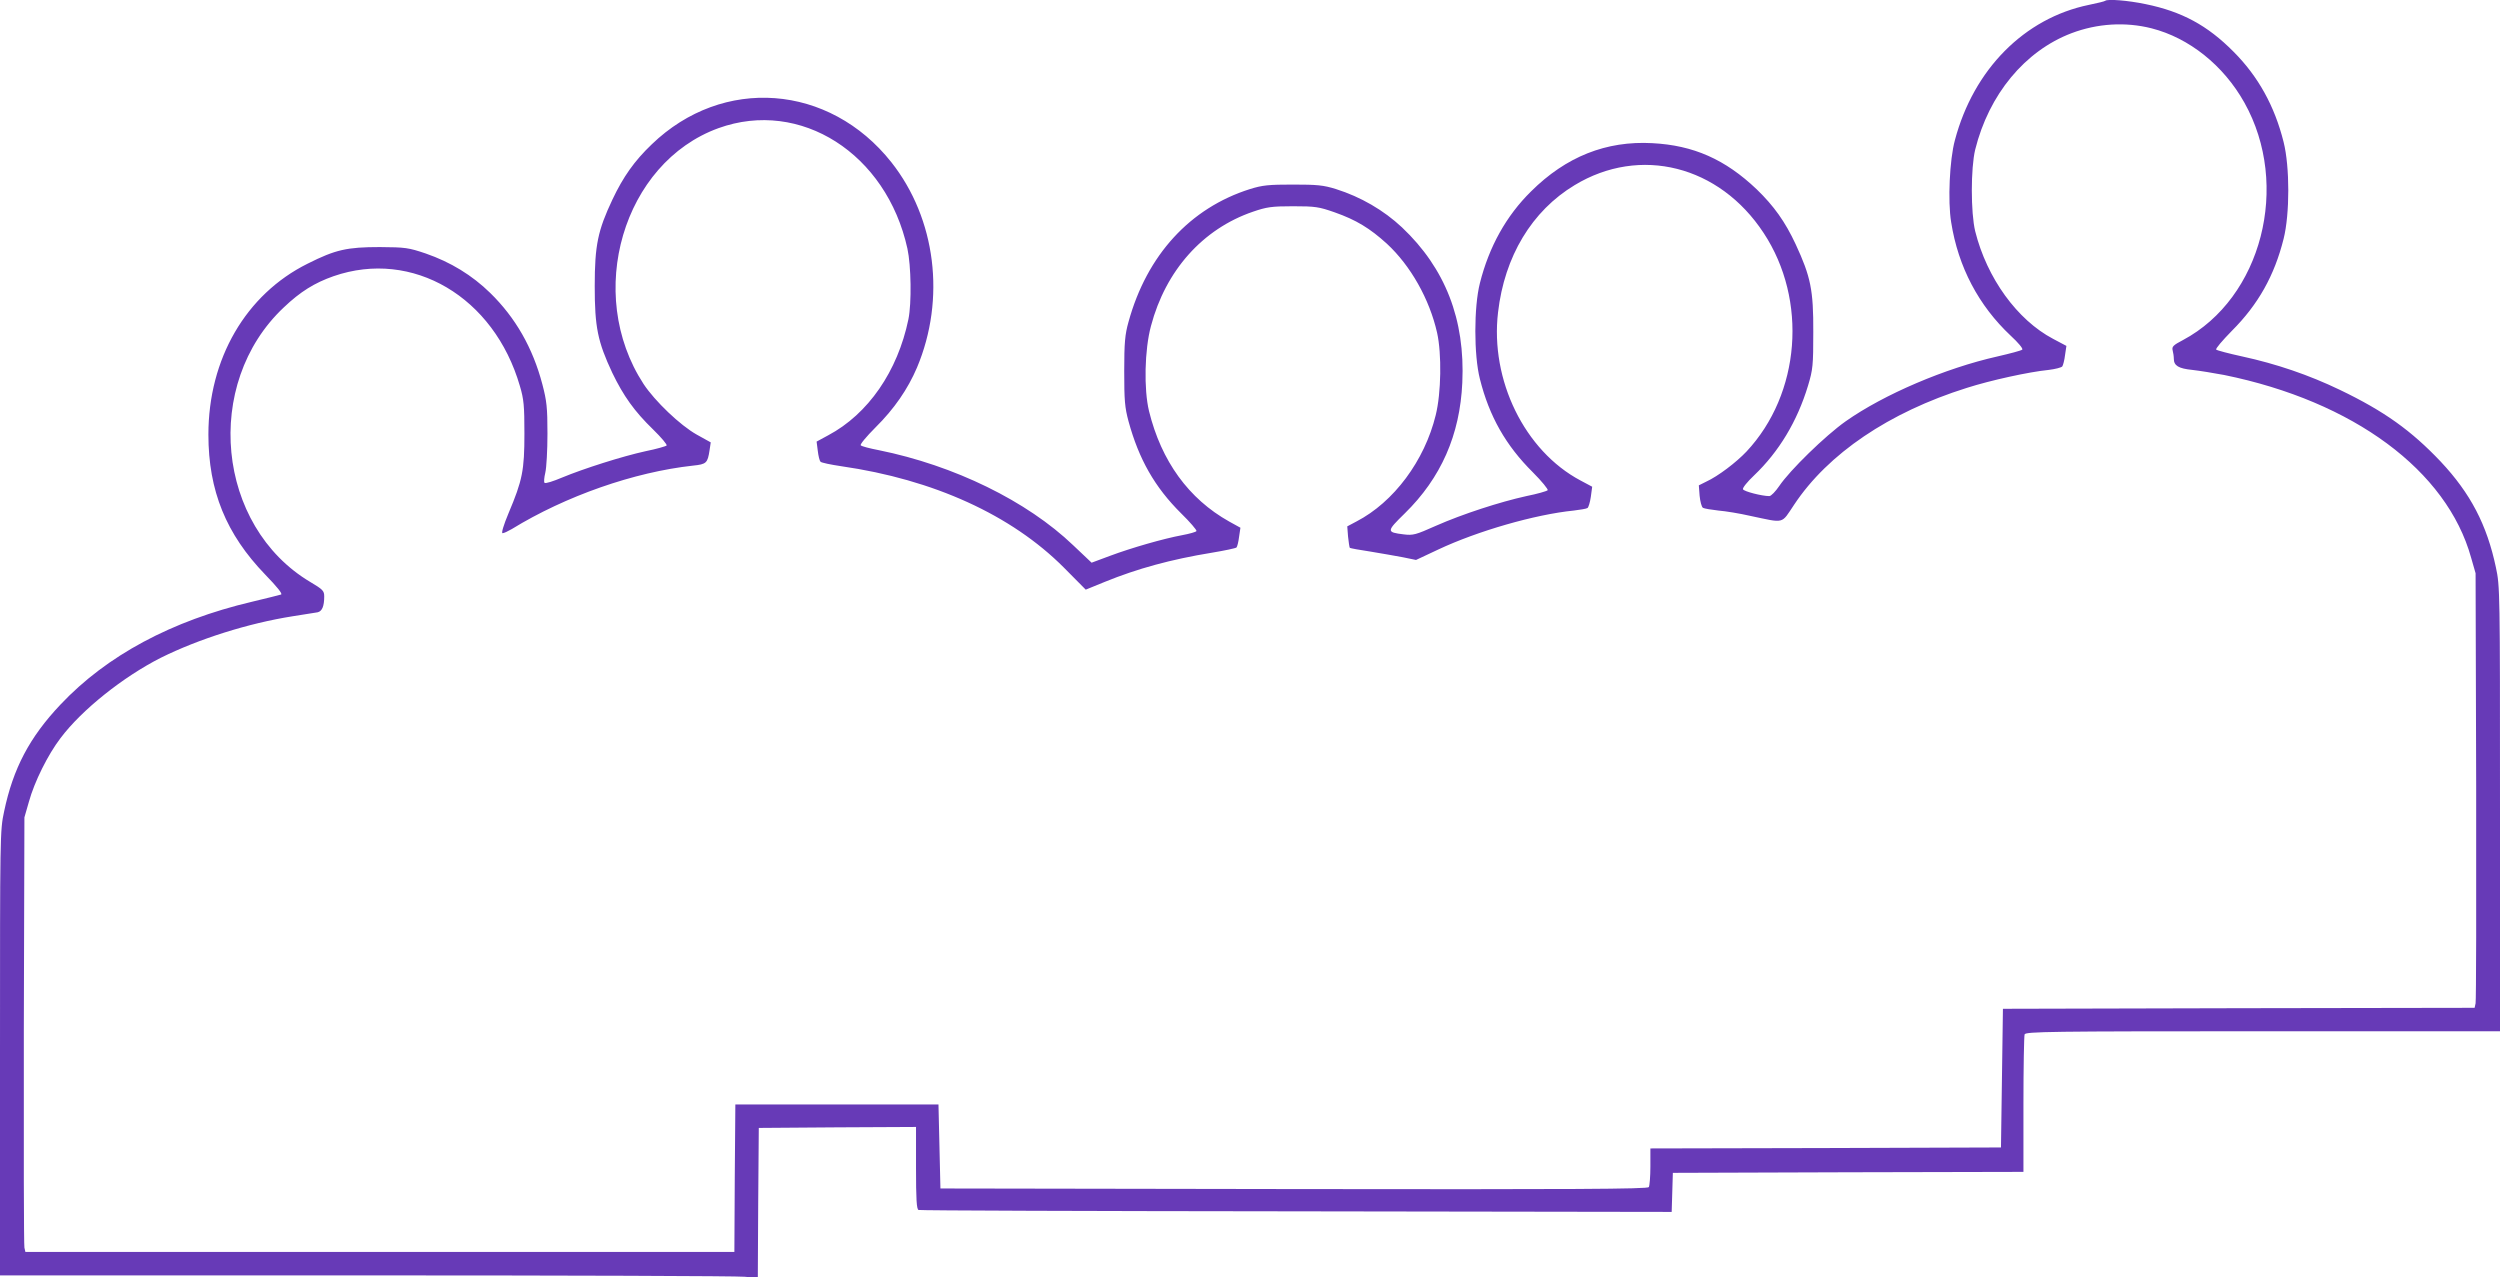
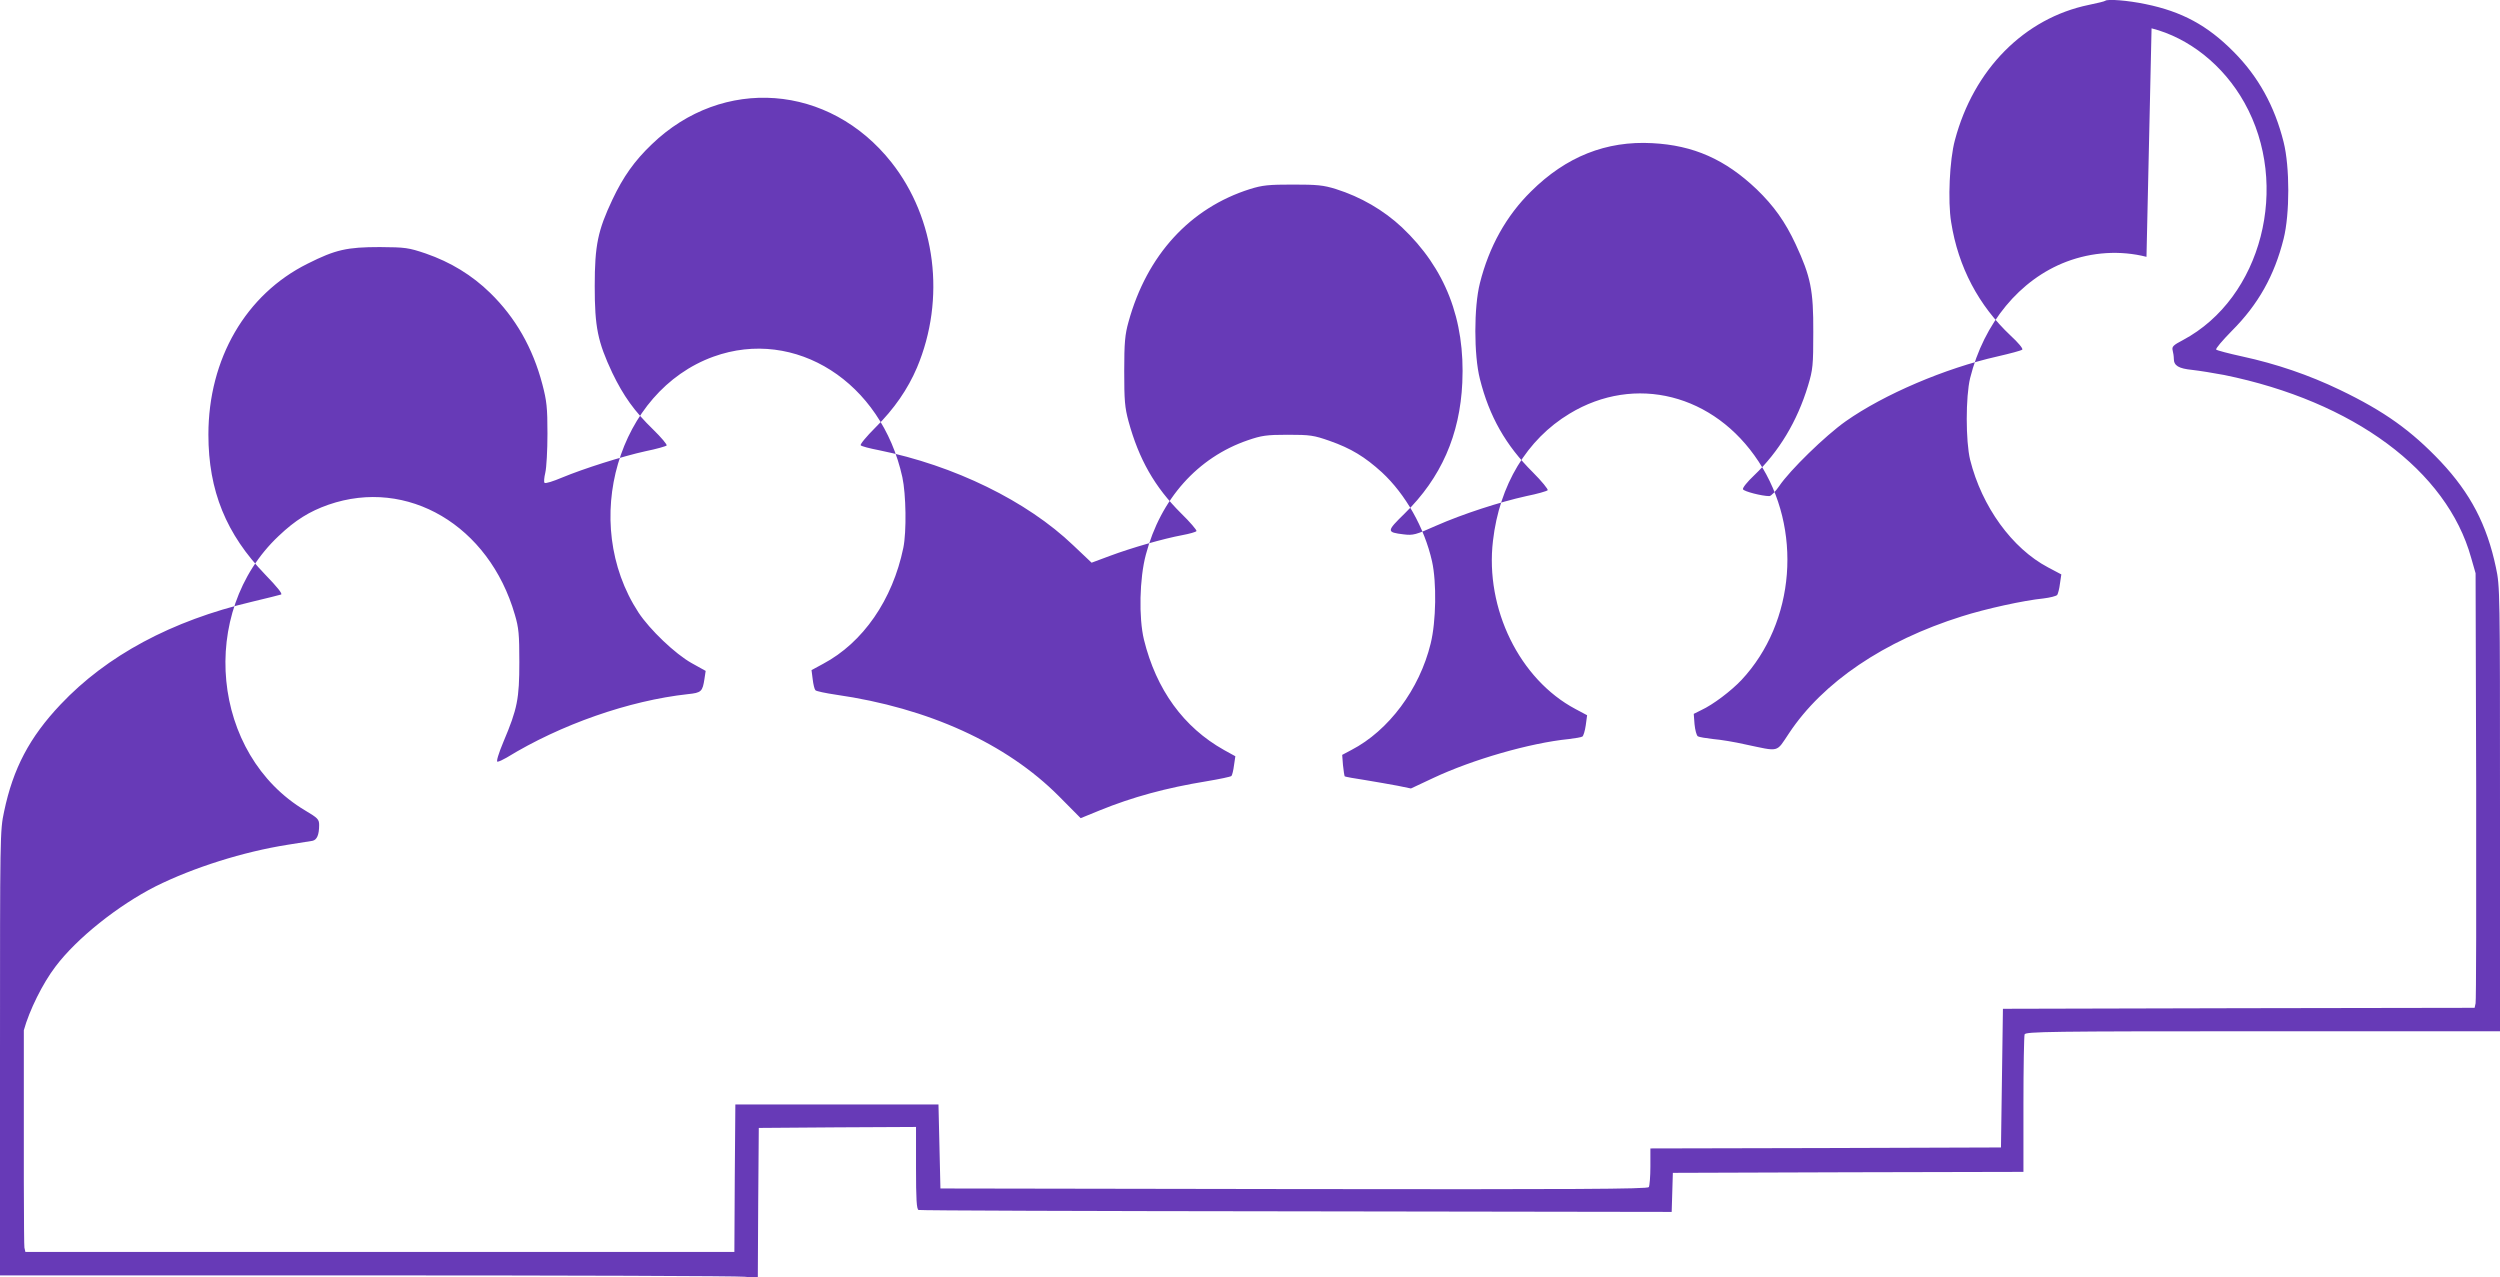
<svg xmlns="http://www.w3.org/2000/svg" version="1.0" width="1280pt" height="654pt" viewBox="0 0 1280 654" preserveAspectRatio="xMidYMid meet">
  <g transform="translate(0,654) scale(0.1,-0.1)" fill="#673ab7" stroke="none">
-     <path d="M10779 6536 c-3 -3 -40 -12 -84 -21 -330 -68 -590 -330 -686 -693 -27 -99 -37 -312 -19 -420 36 -229 141 -427 305 -581 38 -35 64 -66 59 -71 -5 -5 -62 -20 -127 -35 -267 -60 -581 -194 -777 -332 -106 -75 -286 -251 -340 -331 -19 -28 -42 -52 -51 -52 -38 0 -131 24 -135 35 -3 7 23 39 57 71 127 121 221 277 276 459 25 83 27 104 27 275 1 214 -13 283 -90 449 -54 116 -112 197 -200 282 -161 153 -323 225 -534 236 -236 13 -442 -69 -621 -247 -127 -125 -215 -283 -262 -470 -31 -122 -31 -368 0 -490 48 -192 133 -341 271 -478 46 -46 80 -88 76 -92 -5 -5 -54 -19 -109 -30 -136 -30 -327 -92 -463 -152 -103 -46 -117 -50 -165 -44 -89 11 -89 15 5 107 186 182 283 402 295 670 15 323 -87 585 -309 795 -94 88 -211 156 -338 196 -64 20 -96 23 -220 23 -124 0 -156 -3 -220 -23 -307 -97 -528 -338 -622 -680 -18 -64 -22 -106 -22 -252 0 -151 3 -186 22 -257 53 -194 134 -337 269 -471 46 -45 81 -86 79 -91 -3 -5 -36 -14 -73 -21 -97 -18 -260 -65 -370 -106 l-94 -35 -94 89 c-237 227 -610 409 -995 487 -47 9 -89 20 -93 25 -5 4 29 45 75 91 97 96 166 197 213 307 148 352 97 762 -131 1051 -318 402 -863 443 -1227 92 -89 -85 -146 -166 -201 -282 -75 -159 -91 -234 -91 -444 0 -210 15 -284 90 -444 57 -118 113 -197 209 -290 42 -41 73 -78 69 -82 -4 -4 -52 -18 -107 -29 -119 -26 -317 -89 -428 -135 -45 -19 -85 -32 -90 -27 -4 4 -2 27 4 52 6 25 11 115 11 200 0 134 -4 168 -26 252 -49 187 -138 342 -267 468 -93 91 -203 158 -330 202 -89 30 -104 32 -235 33 -168 0 -227 -13 -370 -85 -316 -157 -508 -487 -508 -875 0 -288 91 -510 291 -717 62 -64 90 -99 81 -102 -8 -3 -75 -19 -149 -37 -411 -97 -743 -275 -980 -526 -159 -168 -243 -328 -289 -548 -21 -97 -21 -121 -21 -1237 l0 -1138 1873 0 c1029 0 1902 -3 1939 -7 l68 -6 2 384 3 384 402 3 403 2 0 -210 c0 -159 3 -212 13 -215 6 -3 877 -6 1934 -7 l1922 -3 3 100 3 100 898 3 897 2 0 344 c0 190 3 351 6 360 6 14 122 16 1220 16 l1214 0 0 1138 c0 1116 0 1140 -21 1237 -46 218 -130 379 -283 542 -150 158 -287 257 -516 367 -158 76 -325 133 -500 171 -69 15 -129 31 -133 35 -5 4 32 47 80 96 135 135 218 283 265 471 32 127 32 369 0 496 -46 184 -130 336 -257 463 -133 134 -264 205 -450 243 -91 19 -195 27 -206 17z m237 -141 c192 -49 368 -189 475 -380 238 -424 89 -1001 -314 -1216 -50 -26 -58 -34 -53 -53 3 -11 6 -31 6 -43 0 -35 24 -50 95 -57 36 -4 110 -16 163 -26 662 -135 1140 -489 1264 -935 l23 -80 3 -1090 c1 -600 0 -1100 -3 -1112 l-5 -23 -1208 -2 -1207 -3 -5 -355 -5 -355 -897 -3 -898 -2 0 -93 c0 -50 -4 -98 -8 -105 -7 -10 -377 -12 -1818 -10 l-1809 3 -5 215 -5 215 -520 0 -520 0 -3 -377 -2 -378 -1815 0 -1815 0 -5 22 c-3 13 -4 513 -3 1113 l3 1090 23 80 c28 102 97 241 162 326 109 145 320 313 513 411 193 96 448 177 677 213 58 9 115 18 126 20 23 5 34 31 34 81 0 29 -7 36 -71 74 -481 286 -552 1015 -136 1406 85 81 158 126 255 160 404 140 822 -106 954 -563 20 -67 23 -101 23 -243 0 -188 -10 -239 -81 -407 -26 -62 -38 -103 -31 -103 7 0 28 10 47 21 277 170 627 292 928 325 69 7 75 13 85 79 l6 40 -72 40 c-84 47 -214 171 -272 259 -302 463 -105 1133 384 1310 419 151 860 -130 967 -617 19 -87 22 -279 5 -362 -55 -266 -206 -485 -411 -594 l-59 -32 6 -47 c3 -26 9 -51 14 -56 4 -5 52 -15 106 -23 473 -68 872 -250 1140 -519 l112 -113 98 40 c167 68 339 115 547 149 66 11 123 23 127 27 4 5 10 29 13 54 l7 47 -58 32 c-207 116 -347 309 -410 565 -27 112 -23 314 10 436 75 284 265 497 522 585 70 24 95 28 205 28 114 0 133 -3 213 -31 111 -39 181 -82 268 -161 121 -112 218 -283 257 -456 24 -108 21 -308 -7 -421 -57 -234 -215 -446 -406 -545 l-47 -25 4 -52 c3 -29 7 -55 9 -58 3 -2 50 -11 105 -19 54 -9 129 -22 166 -29 l68 -14 115 54 c200 94 494 179 693 199 33 4 64 9 70 13 5 3 13 29 17 57 l7 52 -60 32 c-286 152 -463 514 -422 861 33 286 173 519 392 651 335 203 741 101 968 -245 226 -343 189 -823 -88 -1119 -52 -55 -145 -126 -206 -154 l-38 -19 4 -53 c3 -30 10 -57 17 -62 7 -4 43 -10 79 -14 37 -3 110 -15 162 -27 181 -38 158 -44 226 57 173 261 486 473 884 598 122 39 318 82 419 92 33 4 65 12 70 18 4 6 11 32 14 58 l7 47 -68 36 c-184 97 -339 311 -399 551 -23 95 -23 323 0 418 70 282 254 505 493 596 132 50 276 59 410 25z" />
+     <path d="M10779 6536 c-3 -3 -40 -12 -84 -21 -330 -68 -590 -330 -686 -693 -27 -99 -37 -312 -19 -420 36 -229 141 -427 305 -581 38 -35 64 -66 59 -71 -5 -5 -62 -20 -127 -35 -267 -60 -581 -194 -777 -332 -106 -75 -286 -251 -340 -331 -19 -28 -42 -52 -51 -52 -38 0 -131 24 -135 35 -3 7 23 39 57 71 127 121 221 277 276 459 25 83 27 104 27 275 1 214 -13 283 -90 449 -54 116 -112 197 -200 282 -161 153 -323 225 -534 236 -236 13 -442 -69 -621 -247 -127 -125 -215 -283 -262 -470 -31 -122 -31 -368 0 -490 48 -192 133 -341 271 -478 46 -46 80 -88 76 -92 -5 -5 -54 -19 -109 -30 -136 -30 -327 -92 -463 -152 -103 -46 -117 -50 -165 -44 -89 11 -89 15 5 107 186 182 283 402 295 670 15 323 -87 585 -309 795 -94 88 -211 156 -338 196 -64 20 -96 23 -220 23 -124 0 -156 -3 -220 -23 -307 -97 -528 -338 -622 -680 -18 -64 -22 -106 -22 -252 0 -151 3 -186 22 -257 53 -194 134 -337 269 -471 46 -45 81 -86 79 -91 -3 -5 -36 -14 -73 -21 -97 -18 -260 -65 -370 -106 l-94 -35 -94 89 c-237 227 -610 409 -995 487 -47 9 -89 20 -93 25 -5 4 29 45 75 91 97 96 166 197 213 307 148 352 97 762 -131 1051 -318 402 -863 443 -1227 92 -89 -85 -146 -166 -201 -282 -75 -159 -91 -234 -91 -444 0 -210 15 -284 90 -444 57 -118 113 -197 209 -290 42 -41 73 -78 69 -82 -4 -4 -52 -18 -107 -29 -119 -26 -317 -89 -428 -135 -45 -19 -85 -32 -90 -27 -4 4 -2 27 4 52 6 25 11 115 11 200 0 134 -4 168 -26 252 -49 187 -138 342 -267 468 -93 91 -203 158 -330 202 -89 30 -104 32 -235 33 -168 0 -227 -13 -370 -85 -316 -157 -508 -487 -508 -875 0 -288 91 -510 291 -717 62 -64 90 -99 81 -102 -8 -3 -75 -19 -149 -37 -411 -97 -743 -275 -980 -526 -159 -168 -243 -328 -289 -548 -21 -97 -21 -121 -21 -1237 l0 -1138 1873 0 c1029 0 1902 -3 1939 -7 l68 -6 2 384 3 384 402 3 403 2 0 -210 c0 -159 3 -212 13 -215 6 -3 877 -6 1934 -7 l1922 -3 3 100 3 100 898 3 897 2 0 344 c0 190 3 351 6 360 6 14 122 16 1220 16 l1214 0 0 1138 c0 1116 0 1140 -21 1237 -46 218 -130 379 -283 542 -150 158 -287 257 -516 367 -158 76 -325 133 -500 171 -69 15 -129 31 -133 35 -5 4 32 47 80 96 135 135 218 283 265 471 32 127 32 369 0 496 -46 184 -130 336 -257 463 -133 134 -264 205 -450 243 -91 19 -195 27 -206 17z m237 -141 c192 -49 368 -189 475 -380 238 -424 89 -1001 -314 -1216 -50 -26 -58 -34 -53 -53 3 -11 6 -31 6 -43 0 -35 24 -50 95 -57 36 -4 110 -16 163 -26 662 -135 1140 -489 1264 -935 l23 -80 3 -1090 c1 -600 0 -1100 -3 -1112 l-5 -23 -1208 -2 -1207 -3 -5 -355 -5 -355 -897 -3 -898 -2 0 -93 c0 -50 -4 -98 -8 -105 -7 -10 -377 -12 -1818 -10 l-1809 3 -5 215 -5 215 -520 0 -520 0 -3 -377 -2 -378 -1815 0 -1815 0 -5 22 c-3 13 -4 513 -3 1113 c28 102 97 241 162 326 109 145 320 313 513 411 193 96 448 177 677 213 58 9 115 18 126 20 23 5 34 31 34 81 0 29 -7 36 -71 74 -481 286 -552 1015 -136 1406 85 81 158 126 255 160 404 140 822 -106 954 -563 20 -67 23 -101 23 -243 0 -188 -10 -239 -81 -407 -26 -62 -38 -103 -31 -103 7 0 28 10 47 21 277 170 627 292 928 325 69 7 75 13 85 79 l6 40 -72 40 c-84 47 -214 171 -272 259 -302 463 -105 1133 384 1310 419 151 860 -130 967 -617 19 -87 22 -279 5 -362 -55 -266 -206 -485 -411 -594 l-59 -32 6 -47 c3 -26 9 -51 14 -56 4 -5 52 -15 106 -23 473 -68 872 -250 1140 -519 l112 -113 98 40 c167 68 339 115 547 149 66 11 123 23 127 27 4 5 10 29 13 54 l7 47 -58 32 c-207 116 -347 309 -410 565 -27 112 -23 314 10 436 75 284 265 497 522 585 70 24 95 28 205 28 114 0 133 -3 213 -31 111 -39 181 -82 268 -161 121 -112 218 -283 257 -456 24 -108 21 -308 -7 -421 -57 -234 -215 -446 -406 -545 l-47 -25 4 -52 c3 -29 7 -55 9 -58 3 -2 50 -11 105 -19 54 -9 129 -22 166 -29 l68 -14 115 54 c200 94 494 179 693 199 33 4 64 9 70 13 5 3 13 29 17 57 l7 52 -60 32 c-286 152 -463 514 -422 861 33 286 173 519 392 651 335 203 741 101 968 -245 226 -343 189 -823 -88 -1119 -52 -55 -145 -126 -206 -154 l-38 -19 4 -53 c3 -30 10 -57 17 -62 7 -4 43 -10 79 -14 37 -3 110 -15 162 -27 181 -38 158 -44 226 57 173 261 486 473 884 598 122 39 318 82 419 92 33 4 65 12 70 18 4 6 11 32 14 58 l7 47 -68 36 c-184 97 -339 311 -399 551 -23 95 -23 323 0 418 70 282 254 505 493 596 132 50 276 59 410 25z" />
  </g>
</svg>